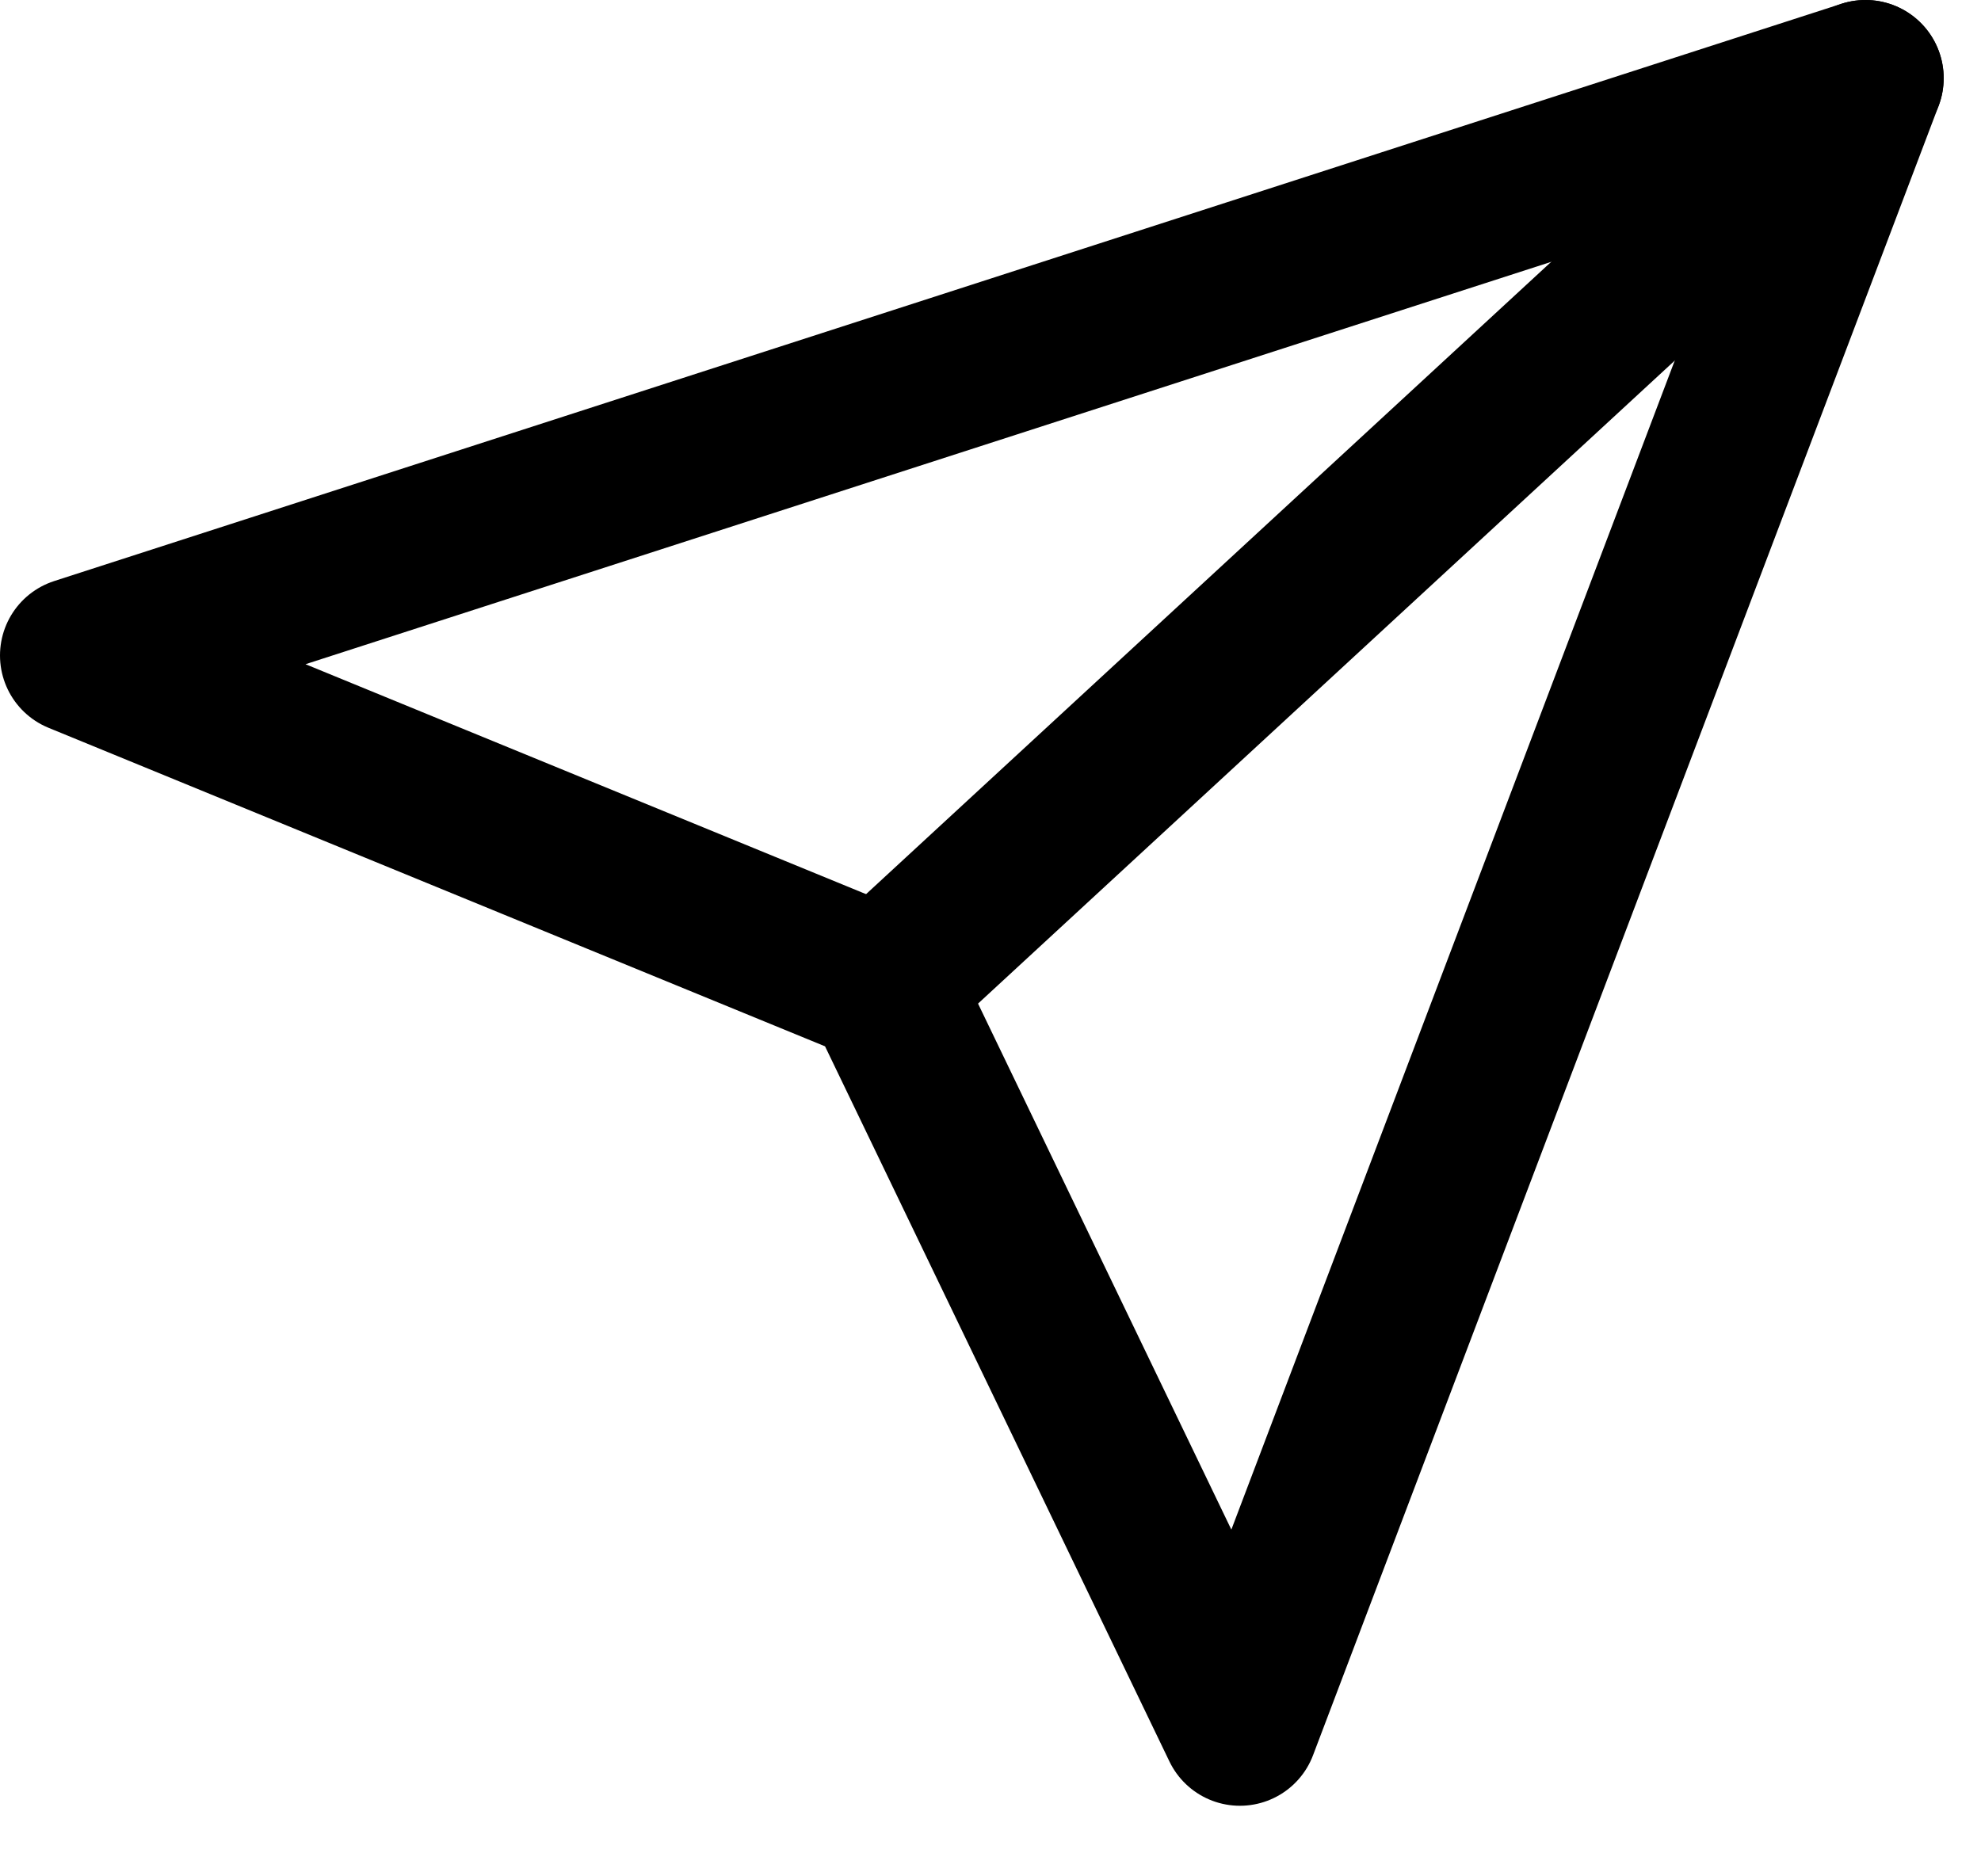
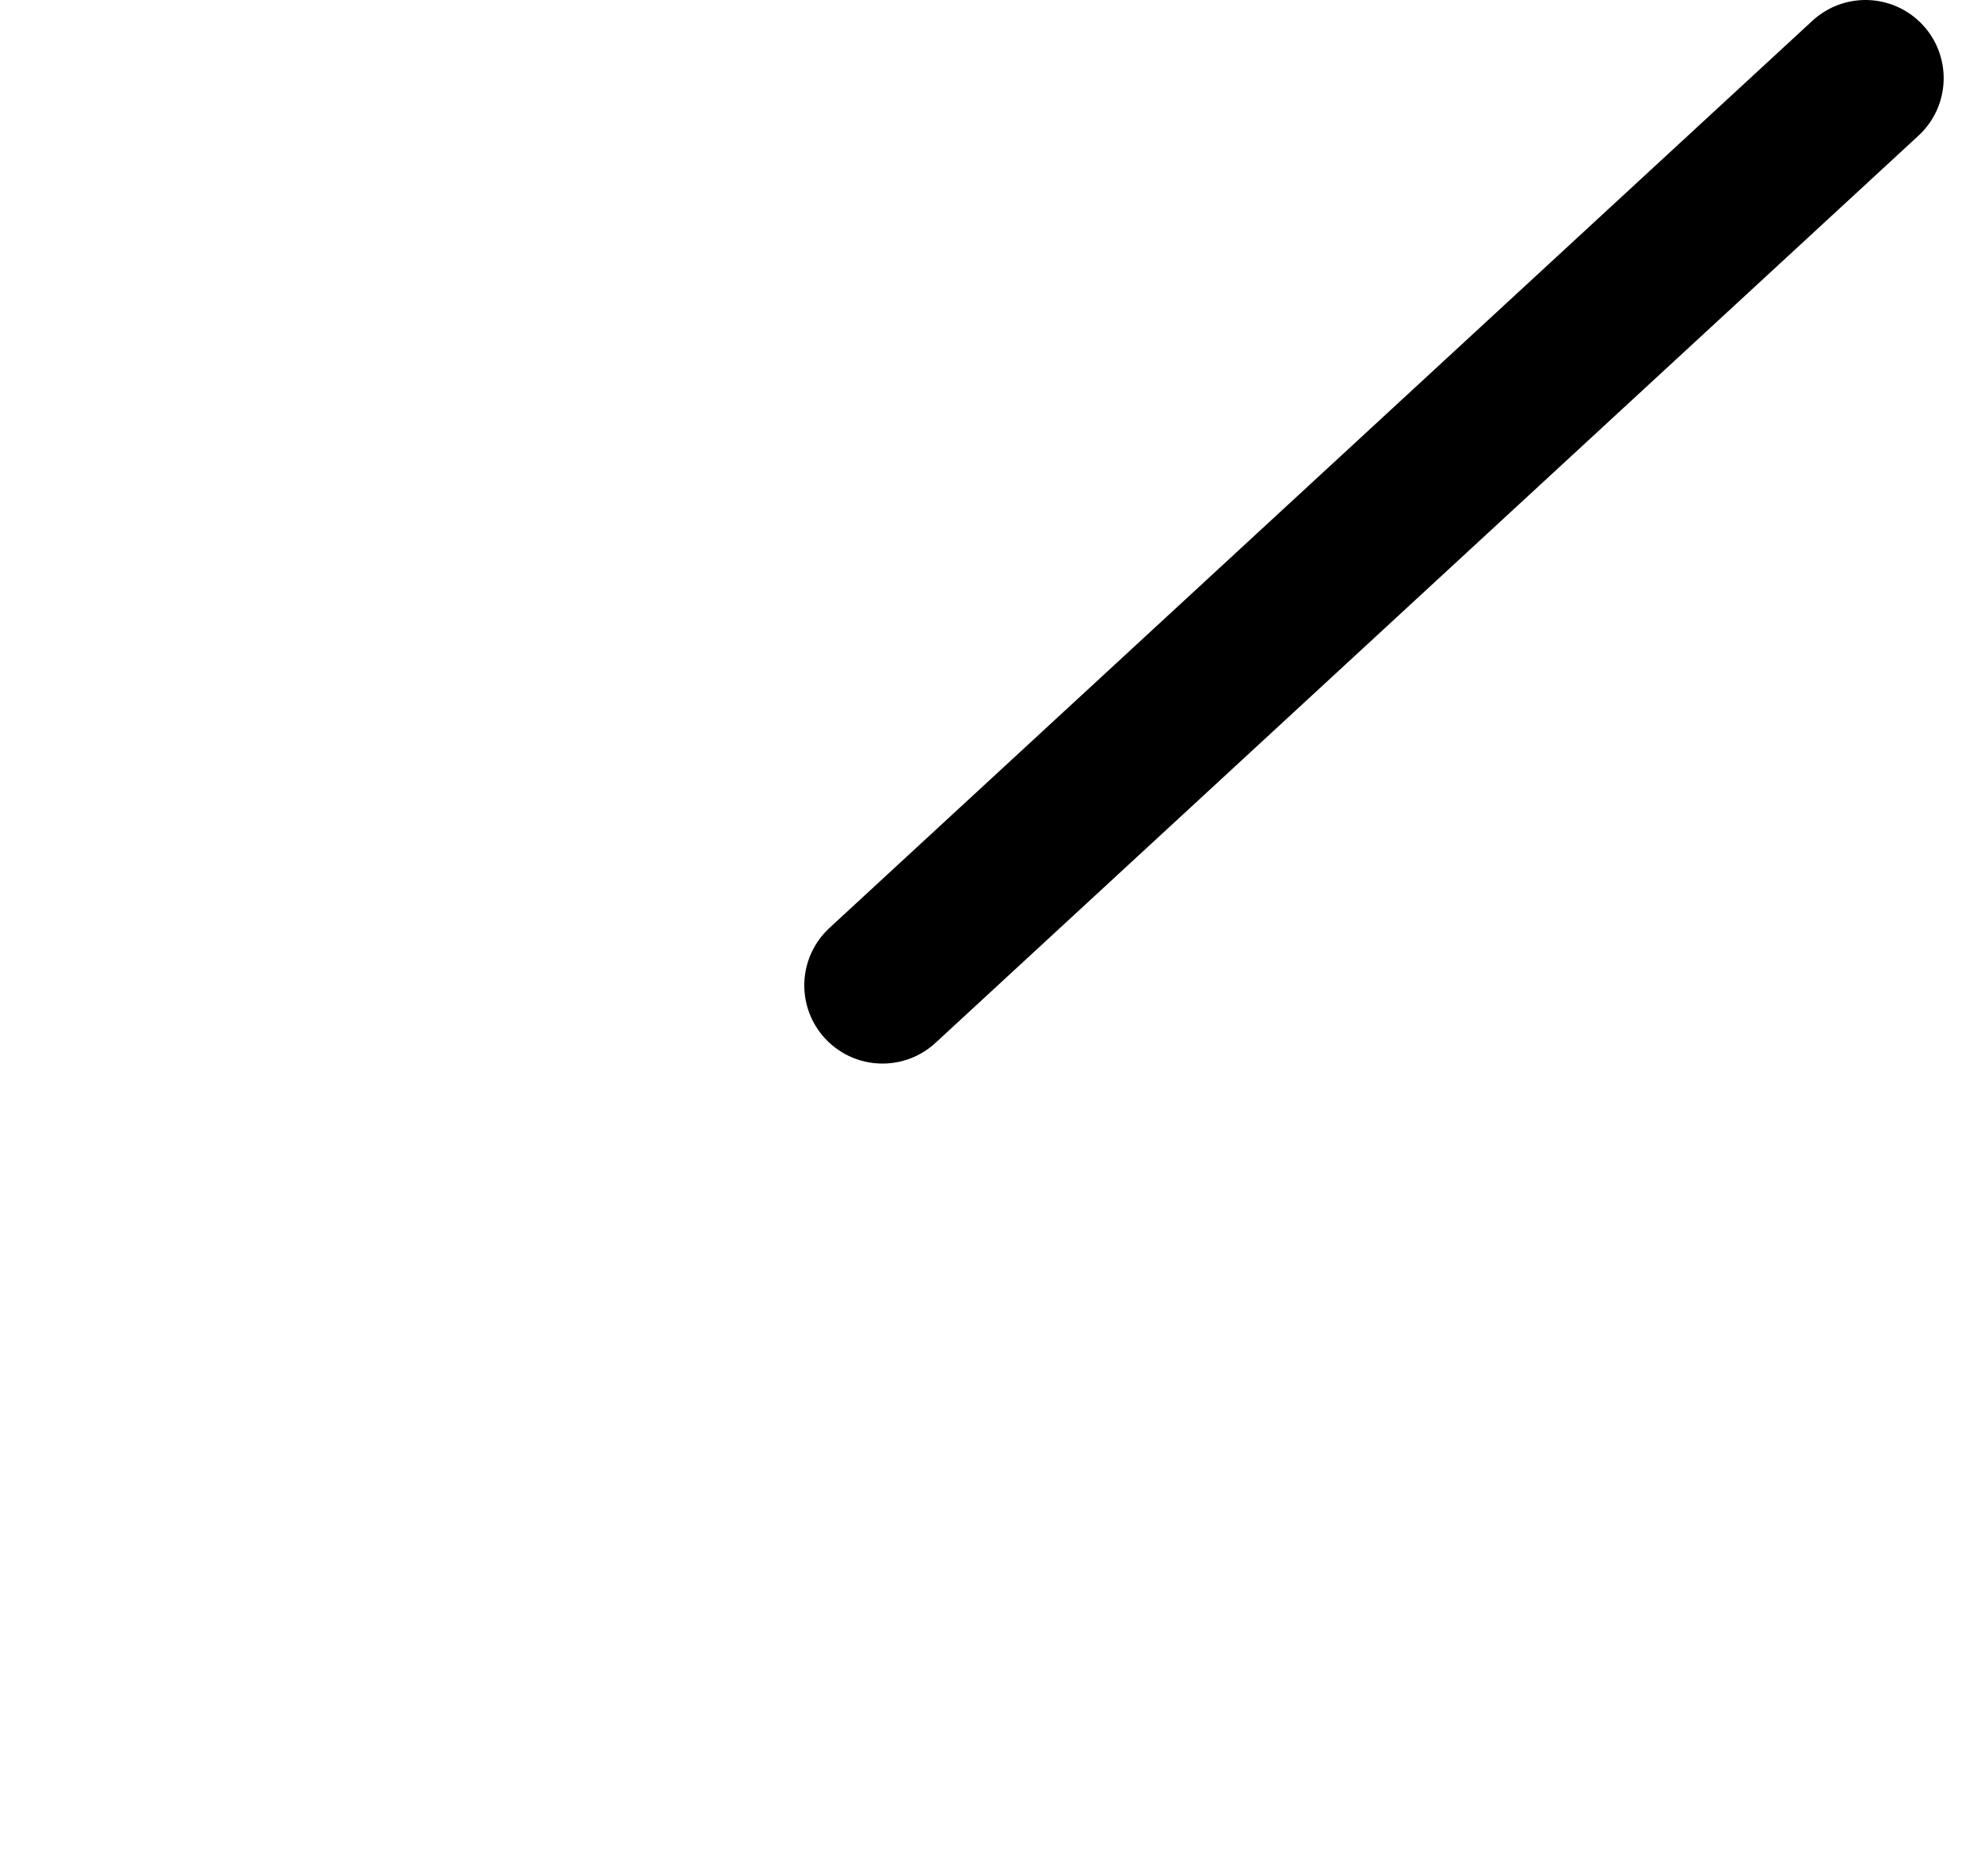
<svg xmlns="http://www.w3.org/2000/svg" width="19" height="18" viewBox="0 0 19 18" fill="none">
  <path d="M17.892 0.75L8.464 9.453" stroke="black" stroke-width="1.5" stroke-linecap="round" stroke-linejoin="round" />
-   <path d="M17.892 0.75L11.892 16.573L8.464 9.453L0.75 6.288L17.892 0.75Z" stroke="black" stroke-width="1.5" stroke-linecap="round" stroke-linejoin="round" />
</svg>